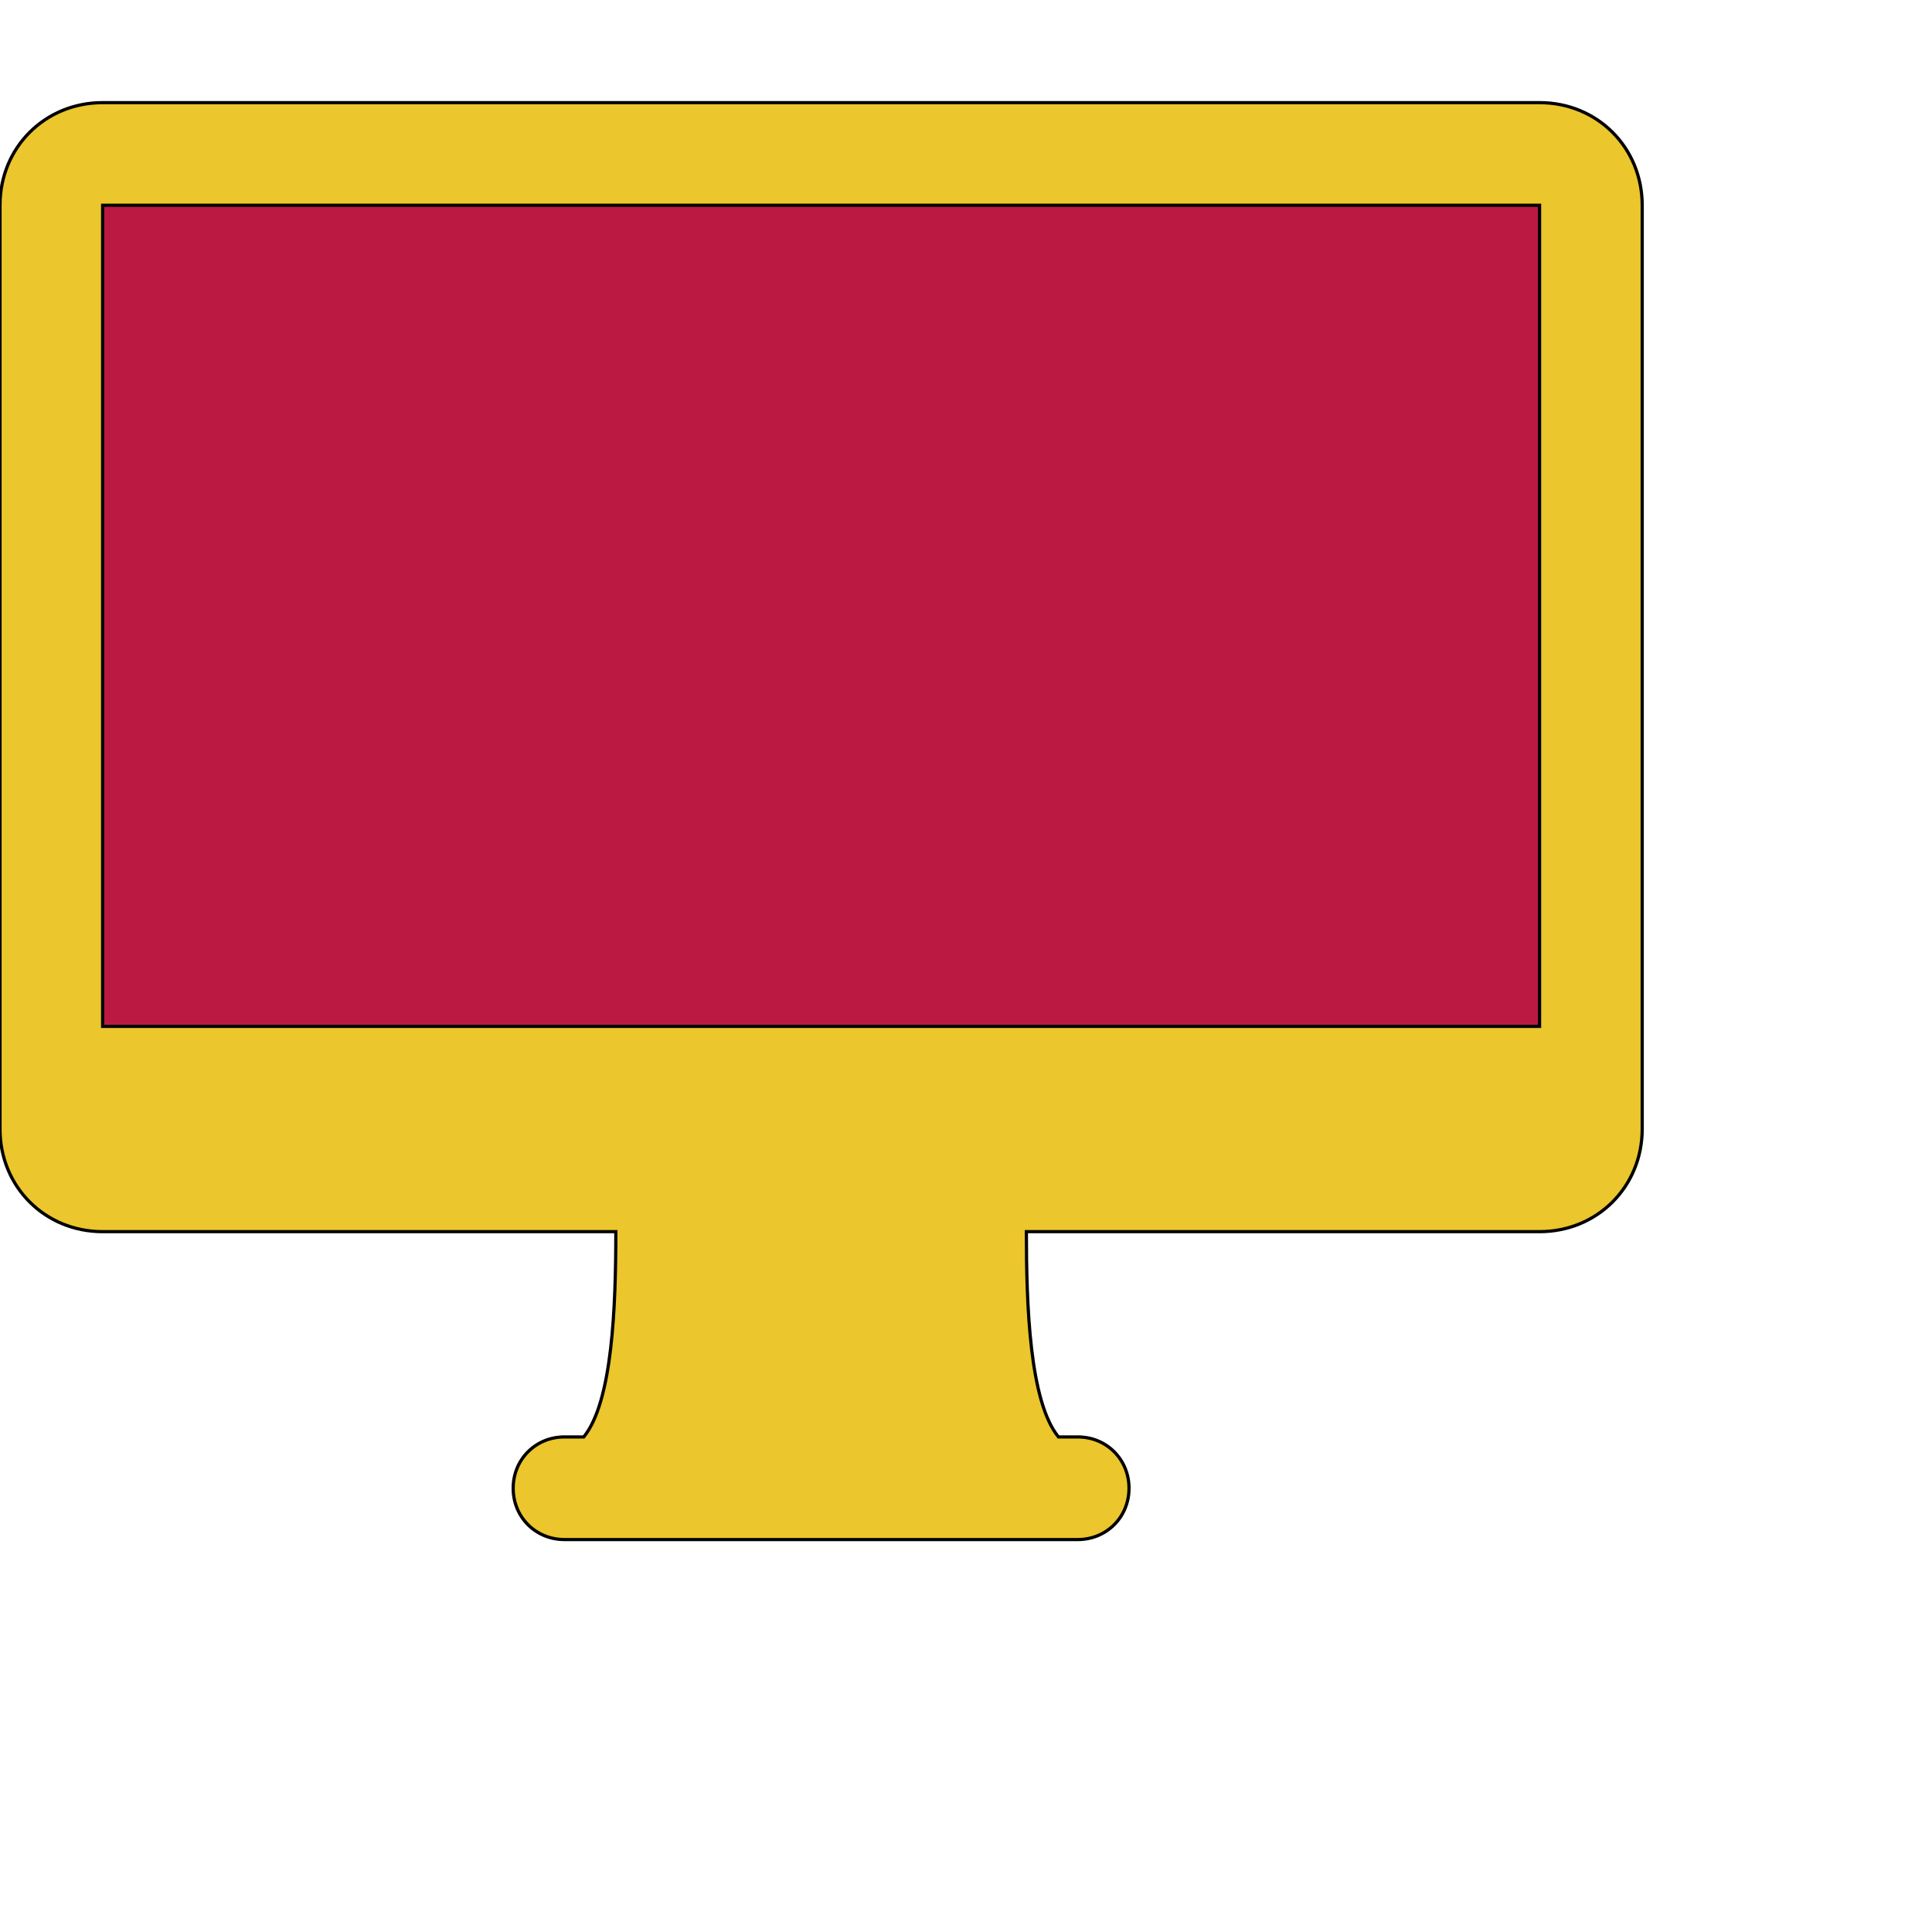
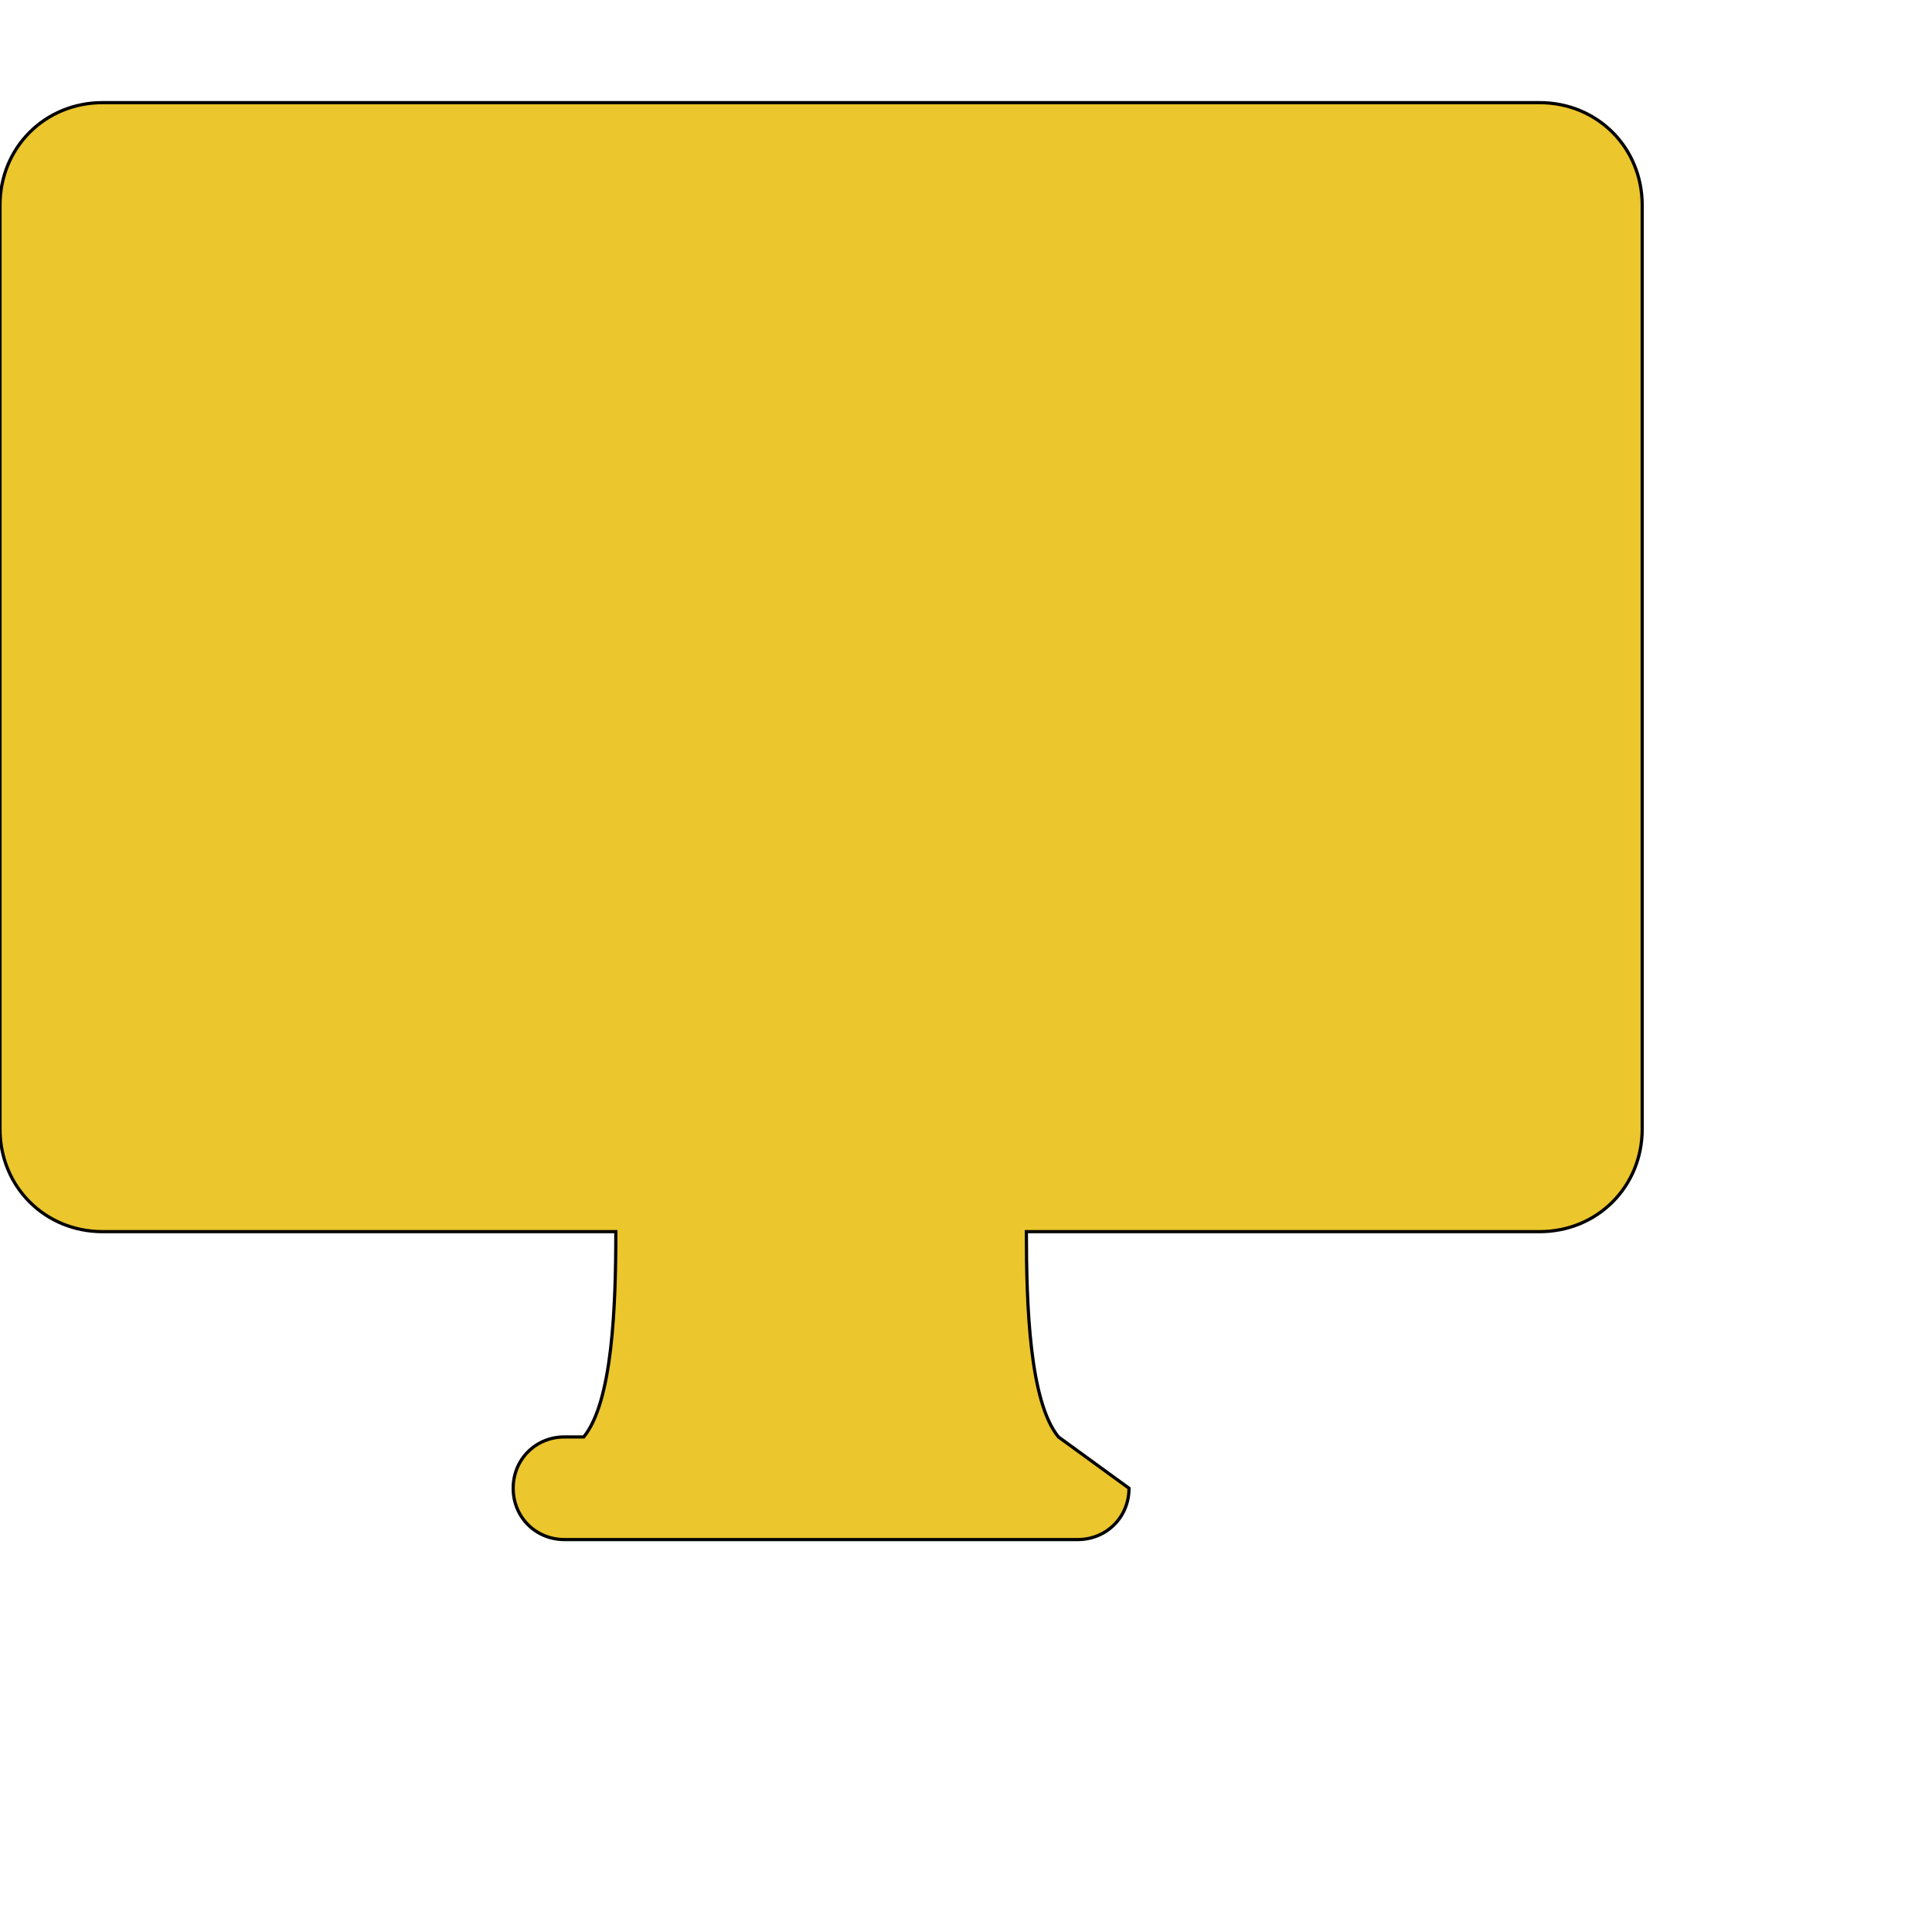
<svg xmlns="http://www.w3.org/2000/svg" id="th_ele_desktop" width="100%" height="100%" version="1.1" preserveAspectRatio="xMidYMin slice" data-uid="ele_desktop" data-keyword="ele_desktop" viewBox="0 0 512 512" transform="matrix(0.85,0,0,0.85,0,0)" data-colors="[&quot;#ebc62c&quot;,&quot;#bb1942&quot;,&quot;#008000&quot;,&quot;#663399&quot;,&quot;#ffffff&quot;]">
-   <path id="th_ele_desktop_0" d="M480 32L32 32C14 32 0 46 0 64L0 352C0 370 14 384 32 384L192 384C192 407 191 437 182 448L176 448C167 448 160 455 160 464C160 473 167 480 176 480L336 480C345 480 352 473 352 464C352 455 345 448 336 448L330 448C321 437 320 407 320 384L480 384C498 384 512 370 512 352L512 64C512 46 498 32 480 32Z " fill-rule="evenodd" fill="#ebc62c" stroke-width="1" stroke="#000000" />
-   <path id="th_ele_desktop_3" d="M480 320L32 320L32 64L480 64Z " fill-rule="evenodd" fill="#bb1942" stroke-width="1" stroke="#000000" />
-   <path id="th_ele_desktop_1" d="M224 384L224 384C224 384 224 384 224 384Z " fill-rule="evenodd" fill="#bb1942" stroke-width="1" stroke="#000000" />
-   <path id="th_ele_desktop_2" d="M288 384L288 384L288 384C288 384 288 384 288 384Z " fill-rule="evenodd" fill="#bb1942" stroke-width="1" stroke="#000000" />
+   <path id="th_ele_desktop_0" d="M480 32L32 32C14 32 0 46 0 64L0 352C0 370 14 384 32 384L192 384C192 407 191 437 182 448L176 448C167 448 160 455 160 464C160 473 167 480 176 480L336 480C345 480 352 473 352 464L330 448C321 437 320 407 320 384L480 384C498 384 512 370 512 352L512 64C512 46 498 32 480 32Z " fill-rule="evenodd" fill="#ebc62c" stroke-width="1" stroke="#000000" />
  <defs id="SvgjsDefs7618" fill="#ffffff" />
</svg>